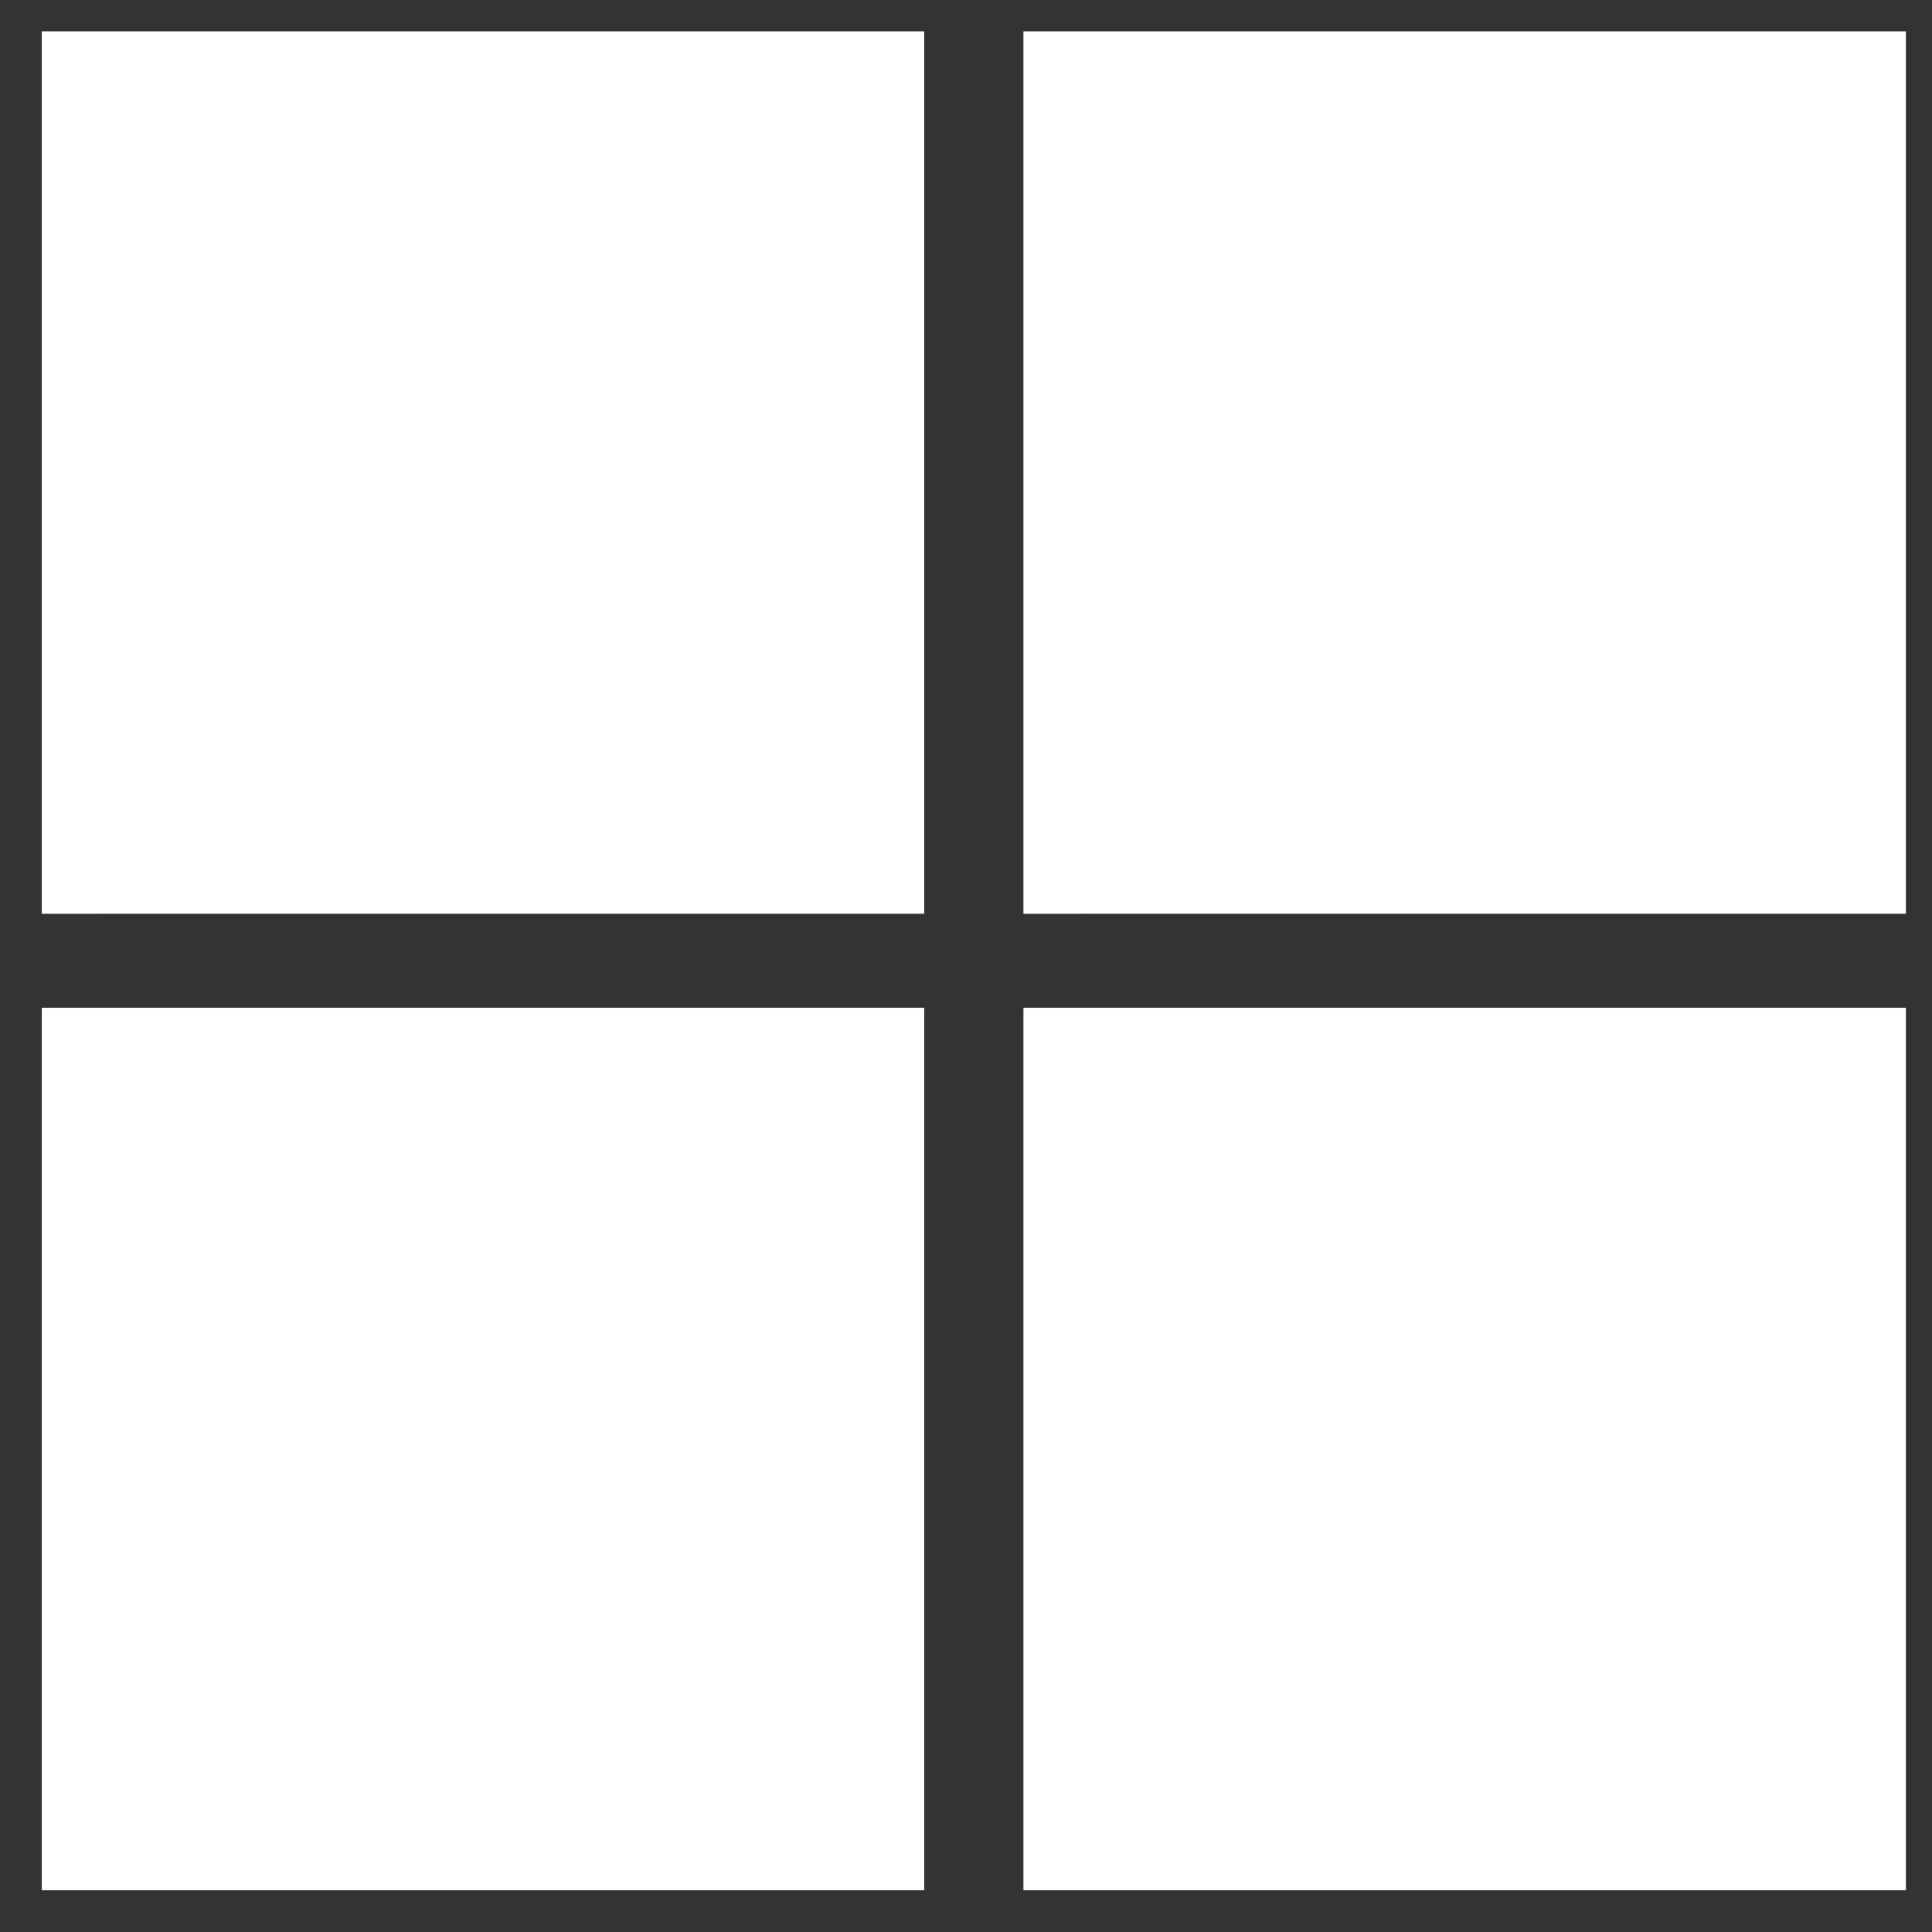
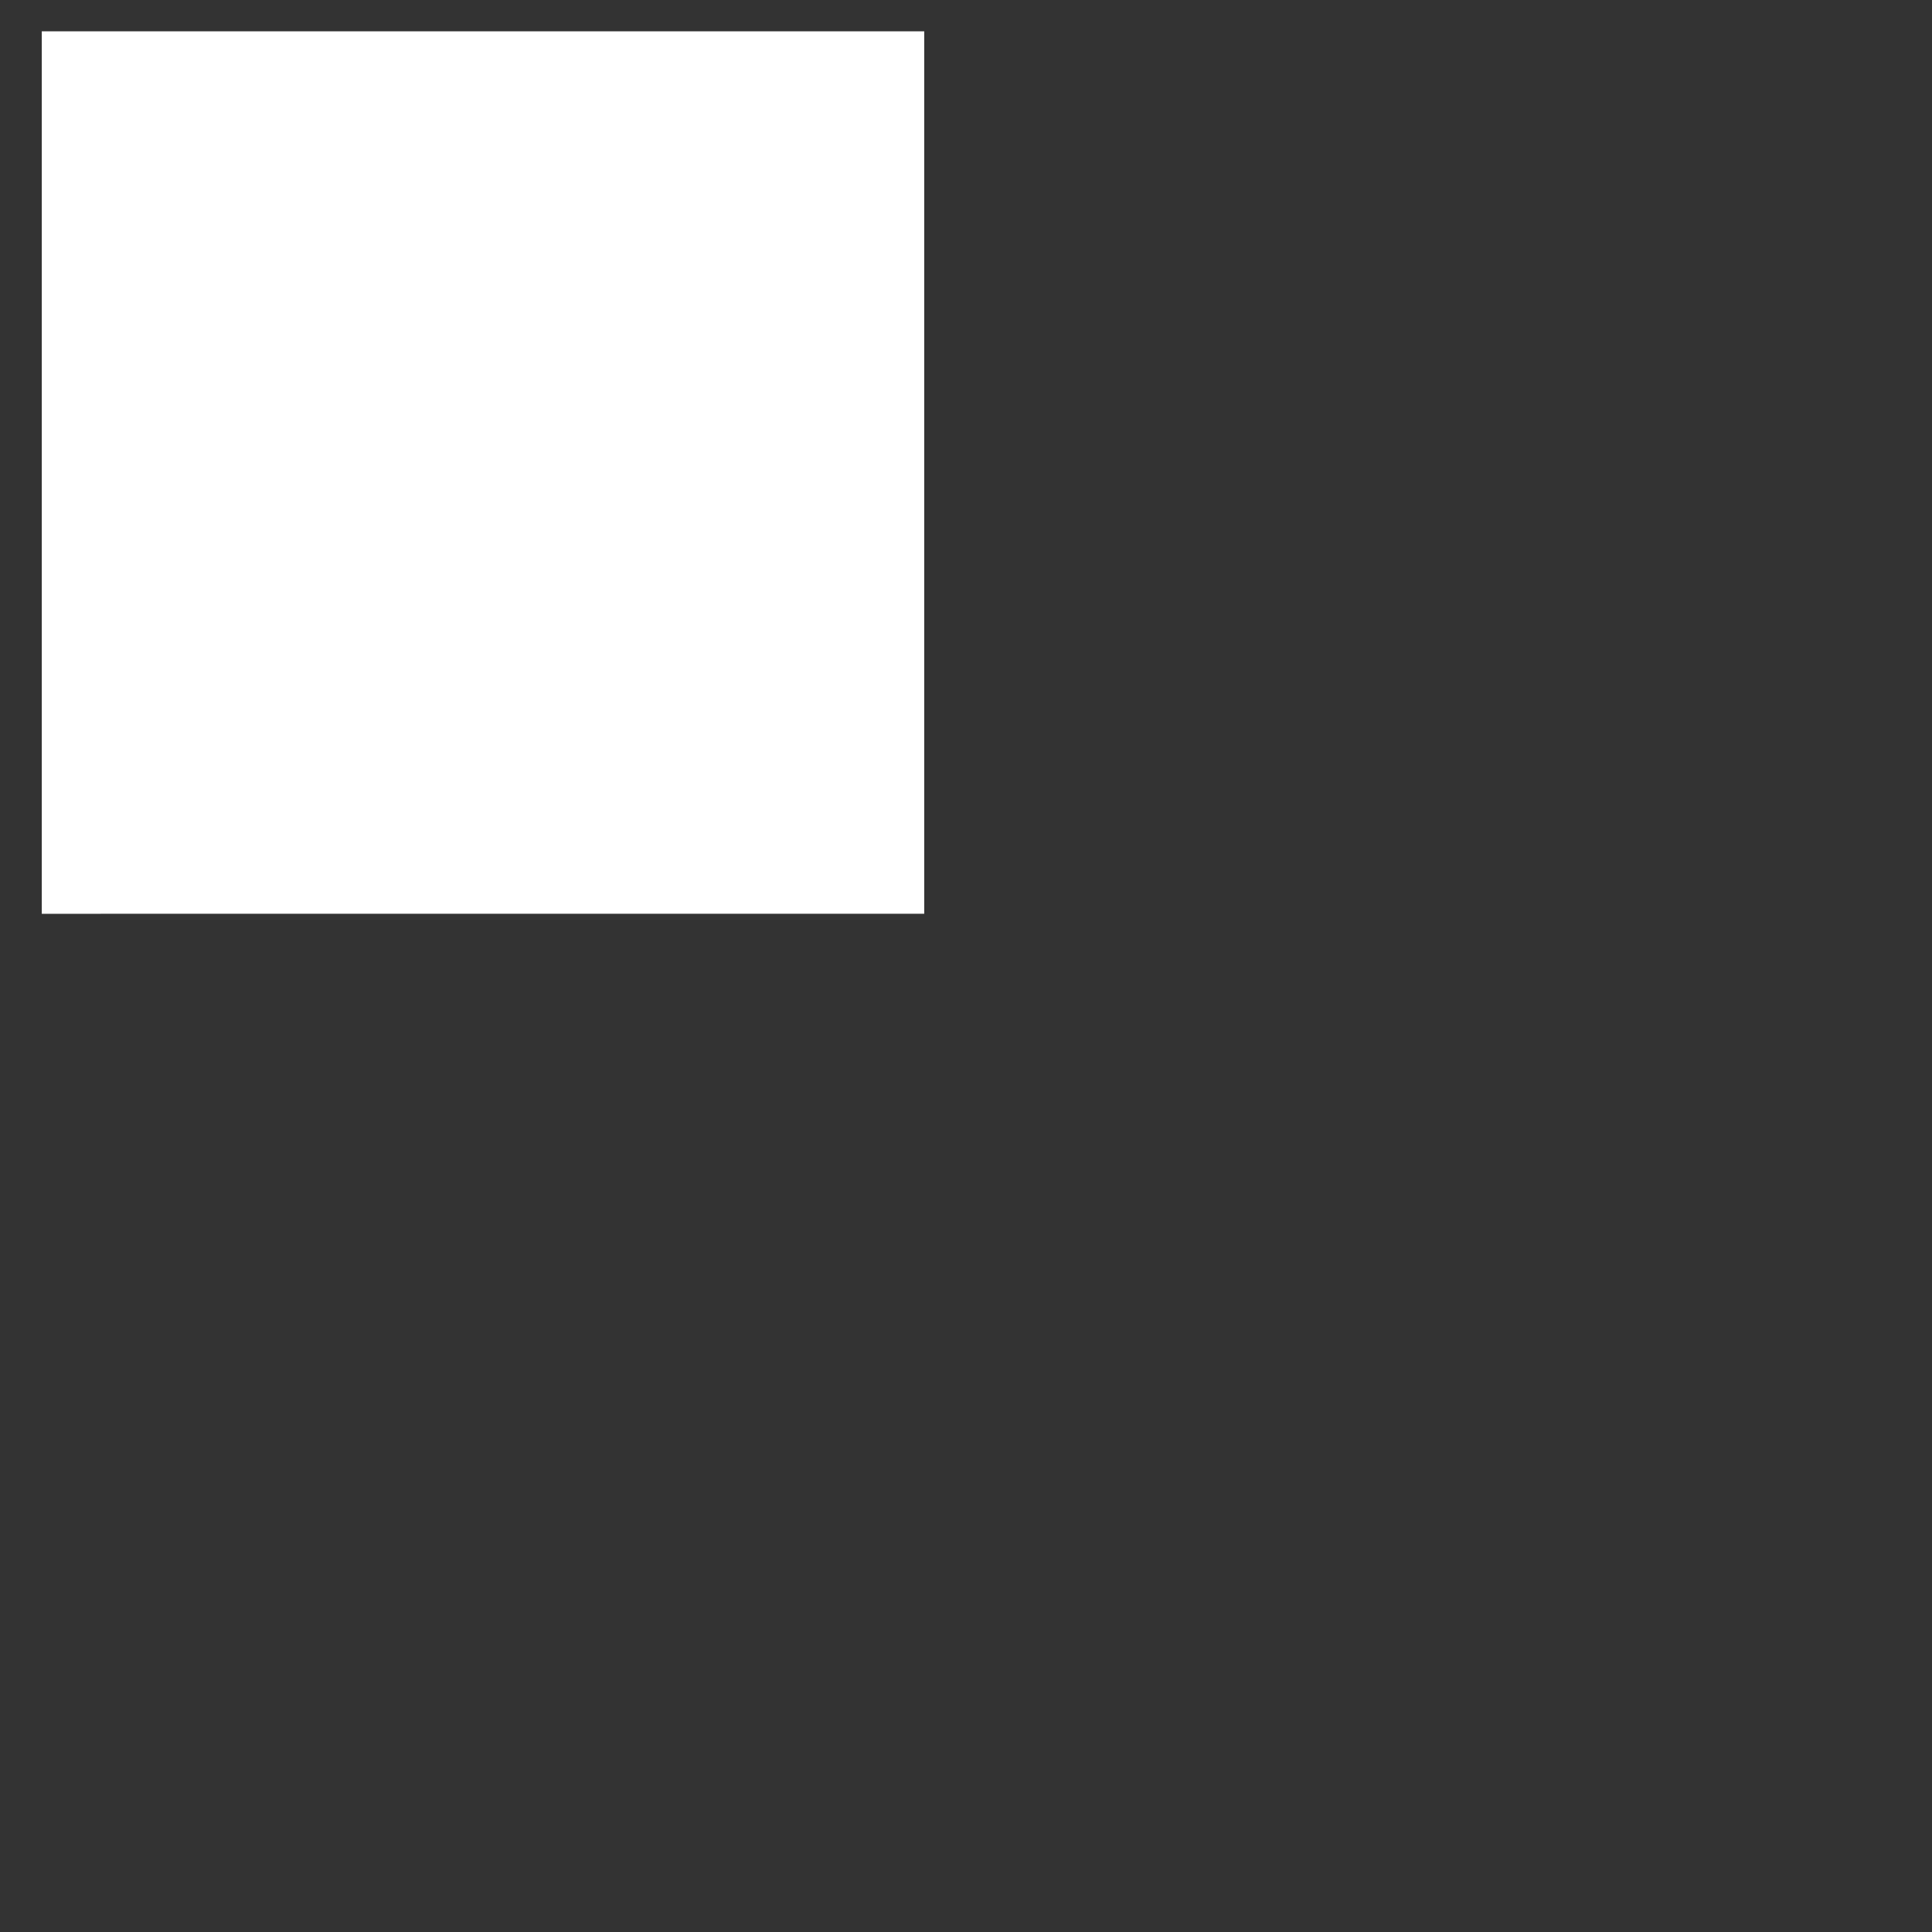
<svg xmlns="http://www.w3.org/2000/svg" fill="none" viewBox="0 0 37 37">
  <rect x="0" y="0" width="37" height="37" fill="#333333" stroke="none" />
  <path fill="#fff" d="M.8.6h16.9v16.9H.8z" />
-   <path fill="#fff" d="M.8 19.3h16.9v16.9H.8z" />
-   <path fill="#fff" d="M19.6.6h16.9v16.9H19.6z" />
-   <path fill="#fff" d="M19.6 19.3h16.9v16.9H19.6z" />
</svg>